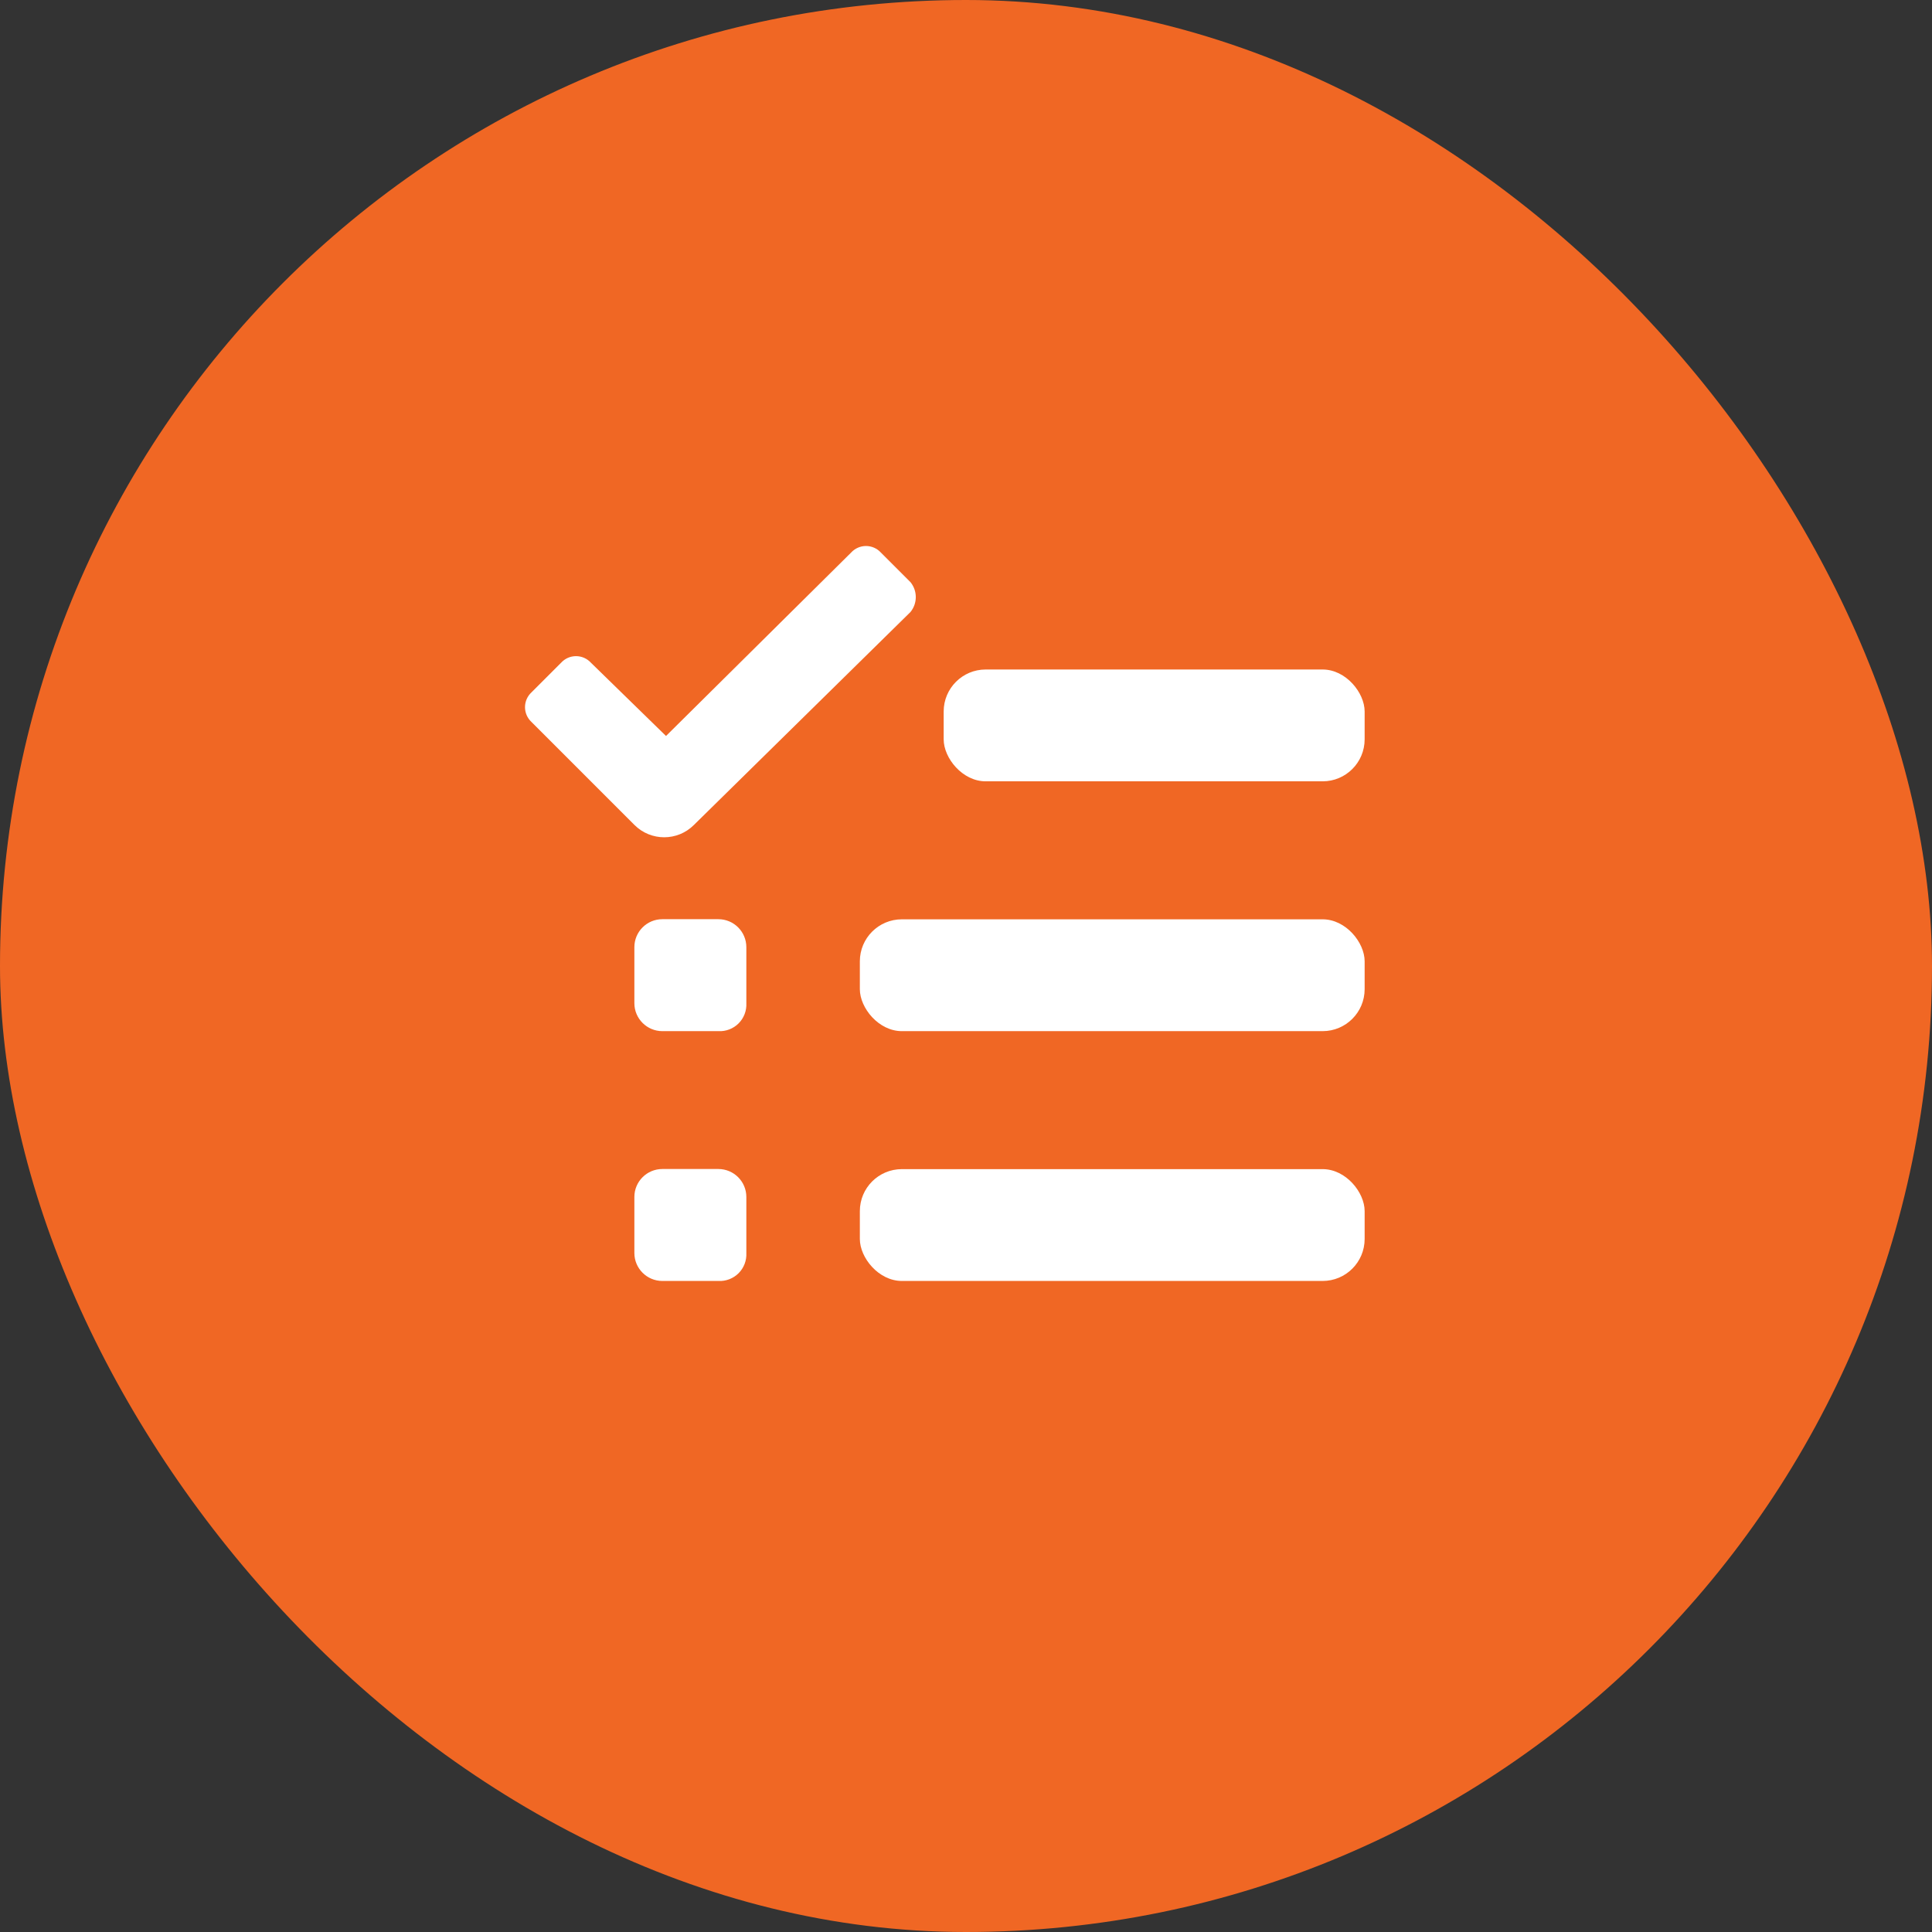
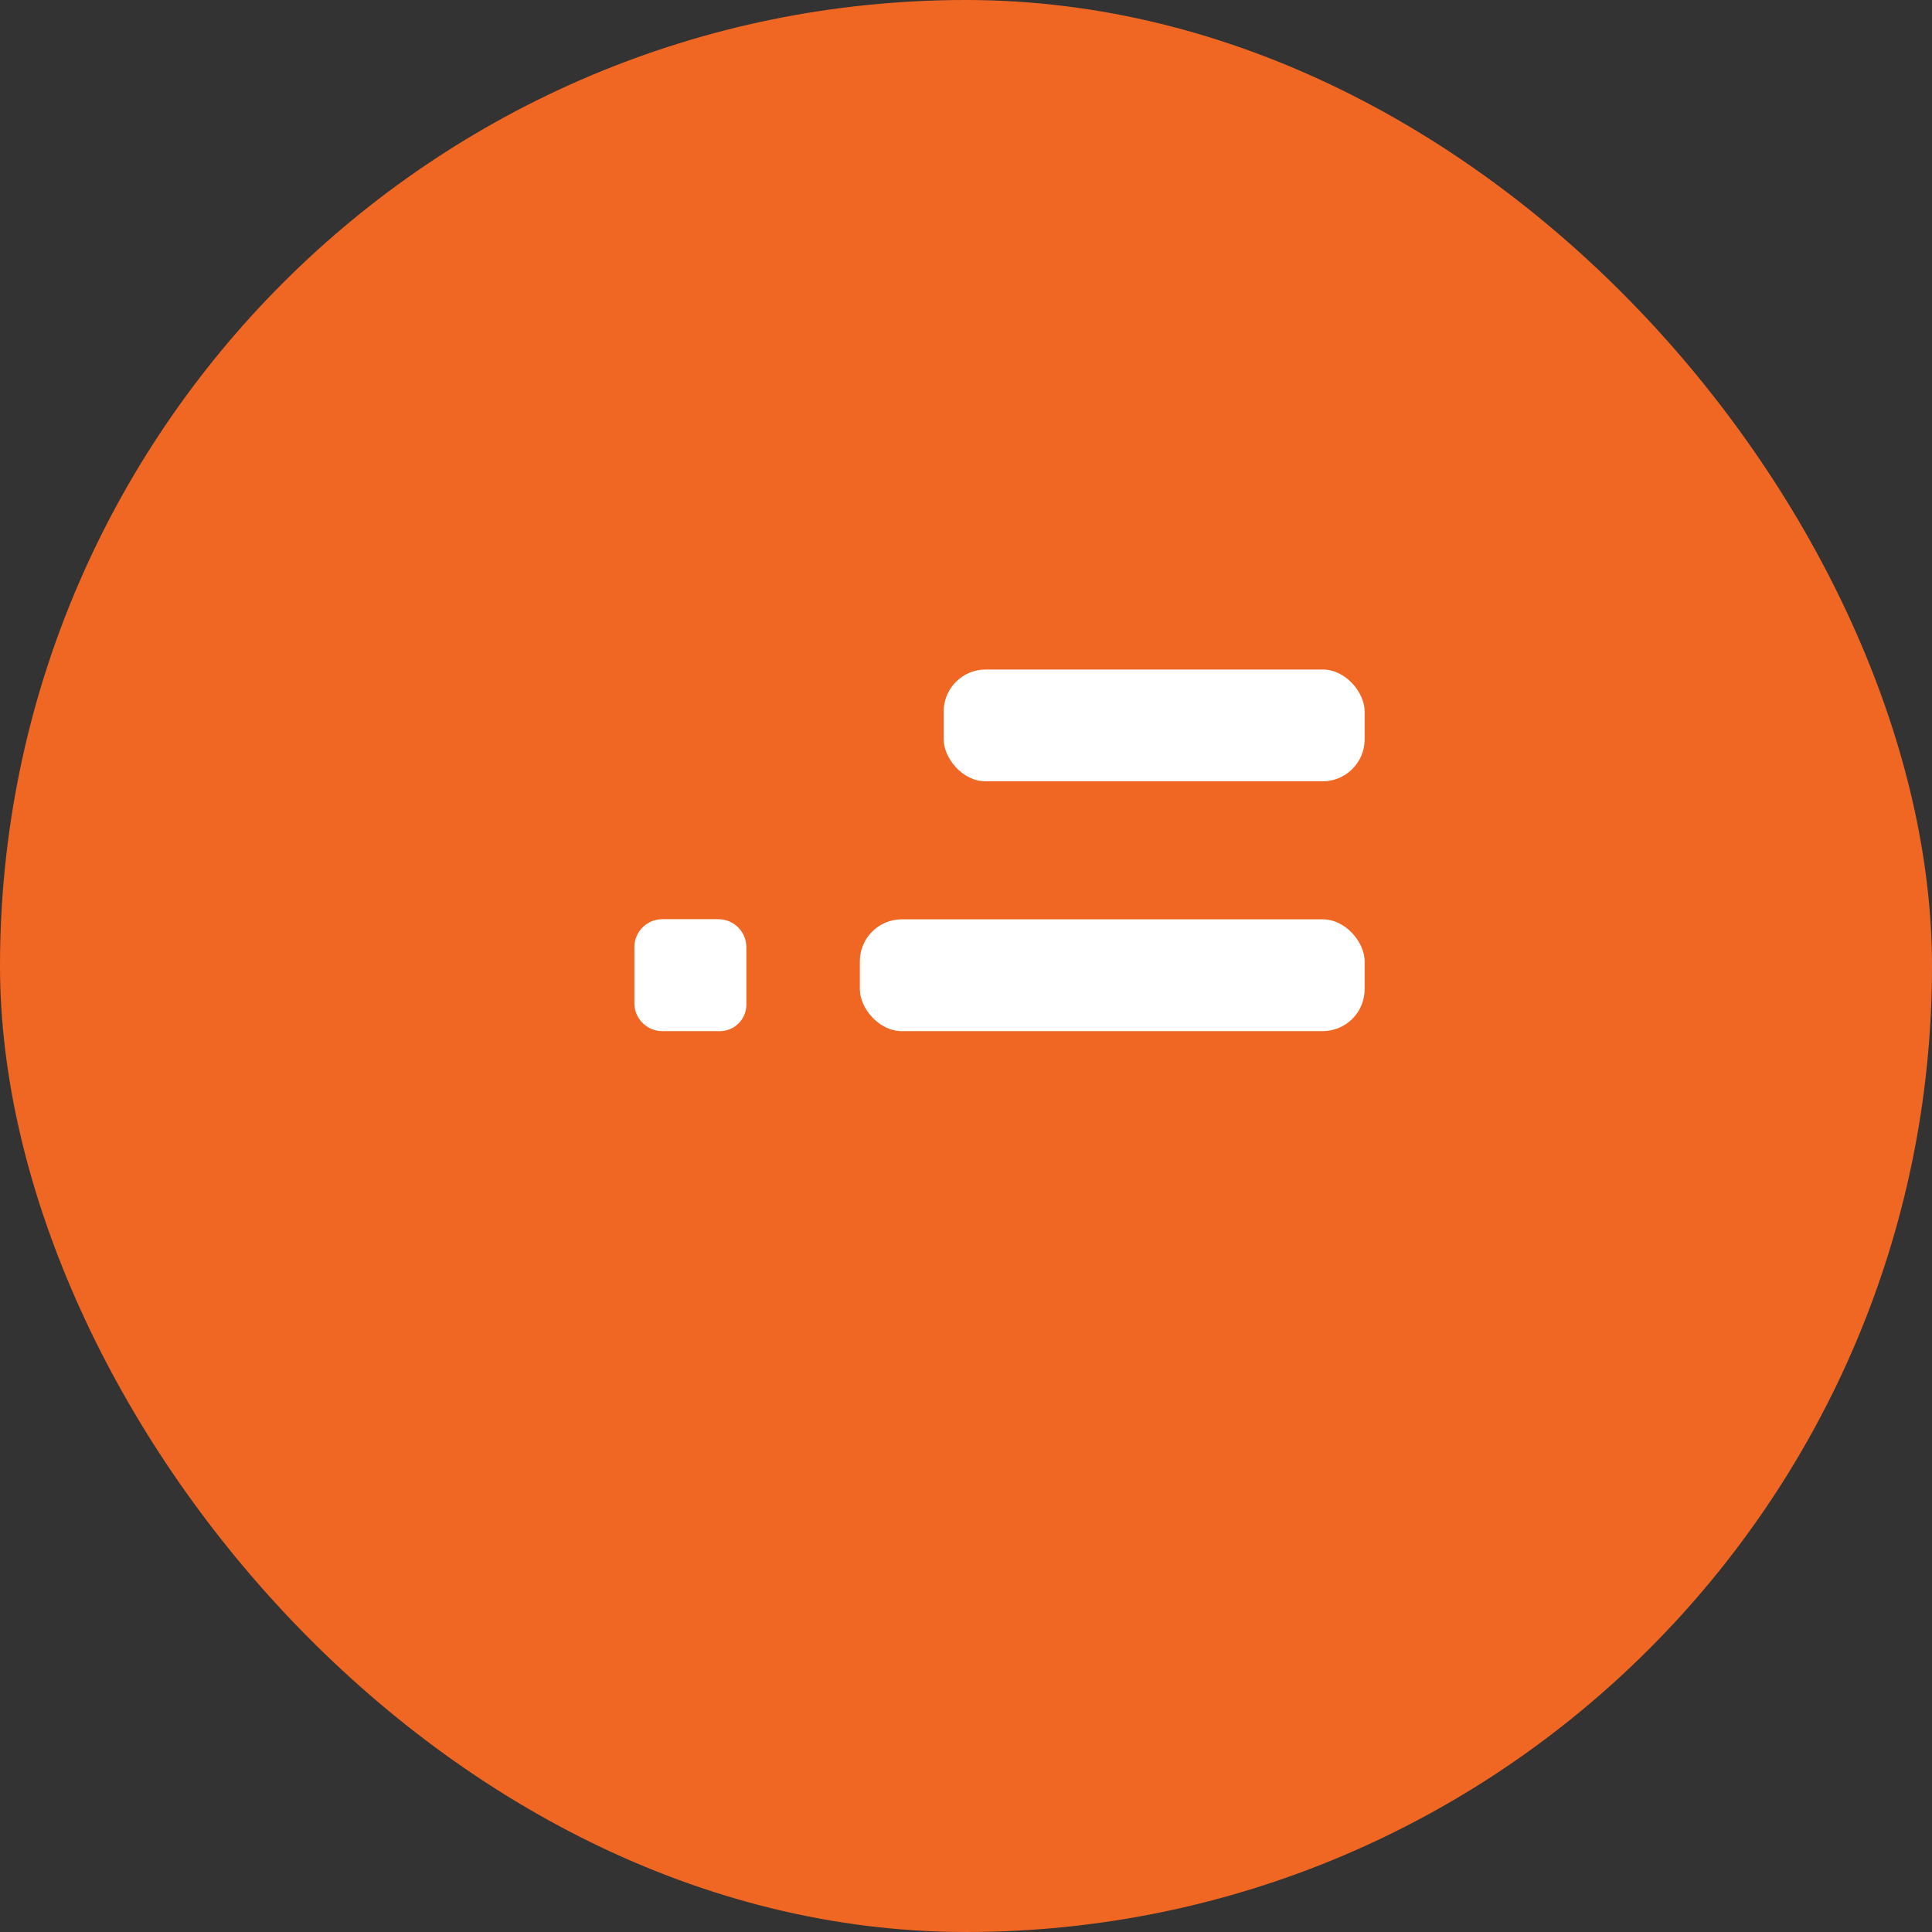
<svg xmlns="http://www.w3.org/2000/svg" width="92" height="92" viewBox="0 0 92 92" fill="none">
  <rect x="0" y="0" width="92" height="92" fill="#333333" stroke="none" />
  <rect width="92" height="92" rx="46" fill="#F06724" />
-   <rect x="40.945" y="55.673" width="24.038" height="5.325" rx="2" fill="white" />
-   <path fill-rule="evenodd" clip-rule="evenodd" d="M34.207 60.998H31.541C30.805 60.998 30.208 60.401 30.208 59.665V56.999C30.208 56.263 30.805 55.667 31.541 55.667H34.207C34.943 55.667 35.54 56.263 35.54 56.999V59.665C35.559 60.024 35.425 60.375 35.171 60.629C34.917 60.883 34.566 61.018 34.207 60.998Z" fill="white" />
  <path fill-rule="evenodd" clip-rule="evenodd" d="M34.207 49.102H31.541C30.805 49.102 30.208 48.505 30.208 47.769V45.104C30.208 44.367 30.805 43.771 31.541 43.771H34.207C34.943 43.771 35.54 44.367 35.54 45.104V47.769C35.559 48.129 35.425 48.479 35.171 48.733C34.917 48.987 34.566 49.122 34.207 49.102Z" fill="white" />
  <rect x="40.945" y="43.777" width="24.038" height="5.325" rx="2" fill="white" />
  <rect x="44.937" y="31.881" width="20.046" height="5.325" rx="2" fill="white" />
-   <path fill-rule="evenodd" clip-rule="evenodd" d="M43.357 27.723L41.944 26.31C41.763 26.113 41.506 26 41.238 26C40.969 26 40.713 26.113 40.532 26.31L31.715 35.047L28.136 31.555C27.954 31.357 27.698 31.245 27.429 31.245C27.161 31.245 26.905 31.357 26.723 31.555L25.31 32.968C25.113 33.15 25 33.406 25 33.674C25 33.943 25.113 34.199 25.31 34.381L30.215 39.286C30.996 40.065 32.26 40.065 33.041 39.286L43.357 29.142C43.693 28.729 43.693 28.137 43.357 27.723Z" fill="white" />
</svg>